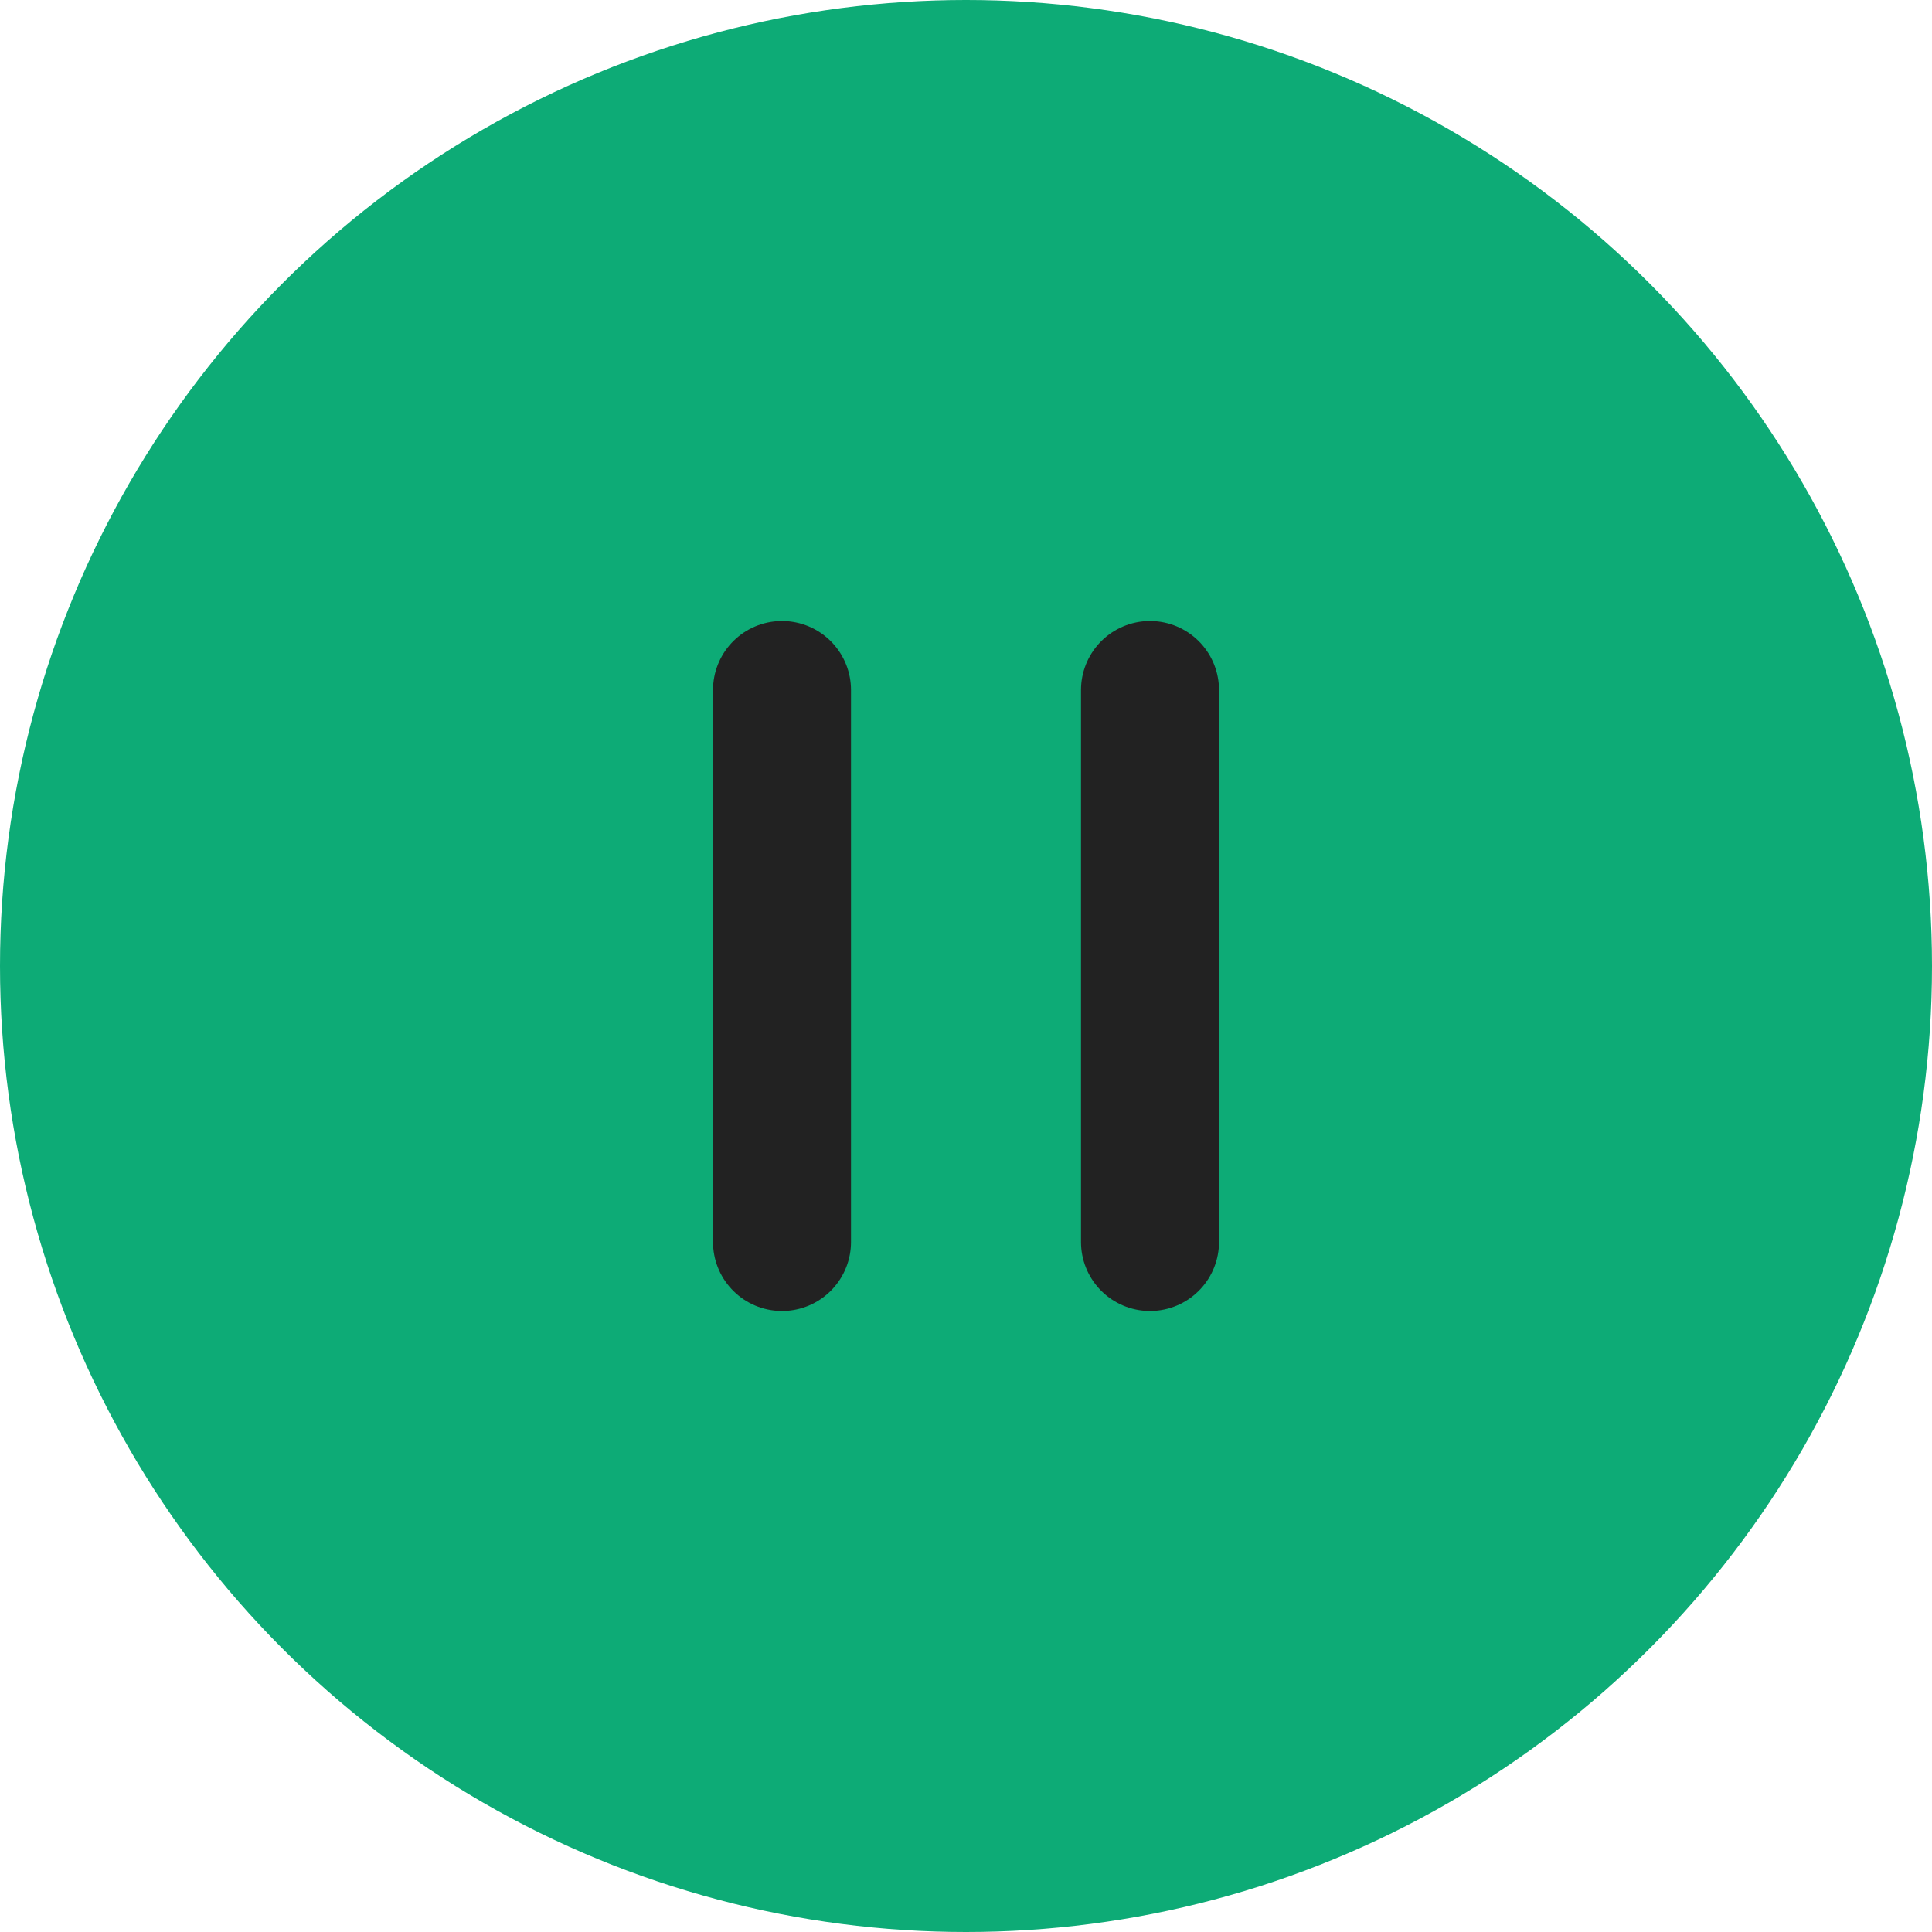
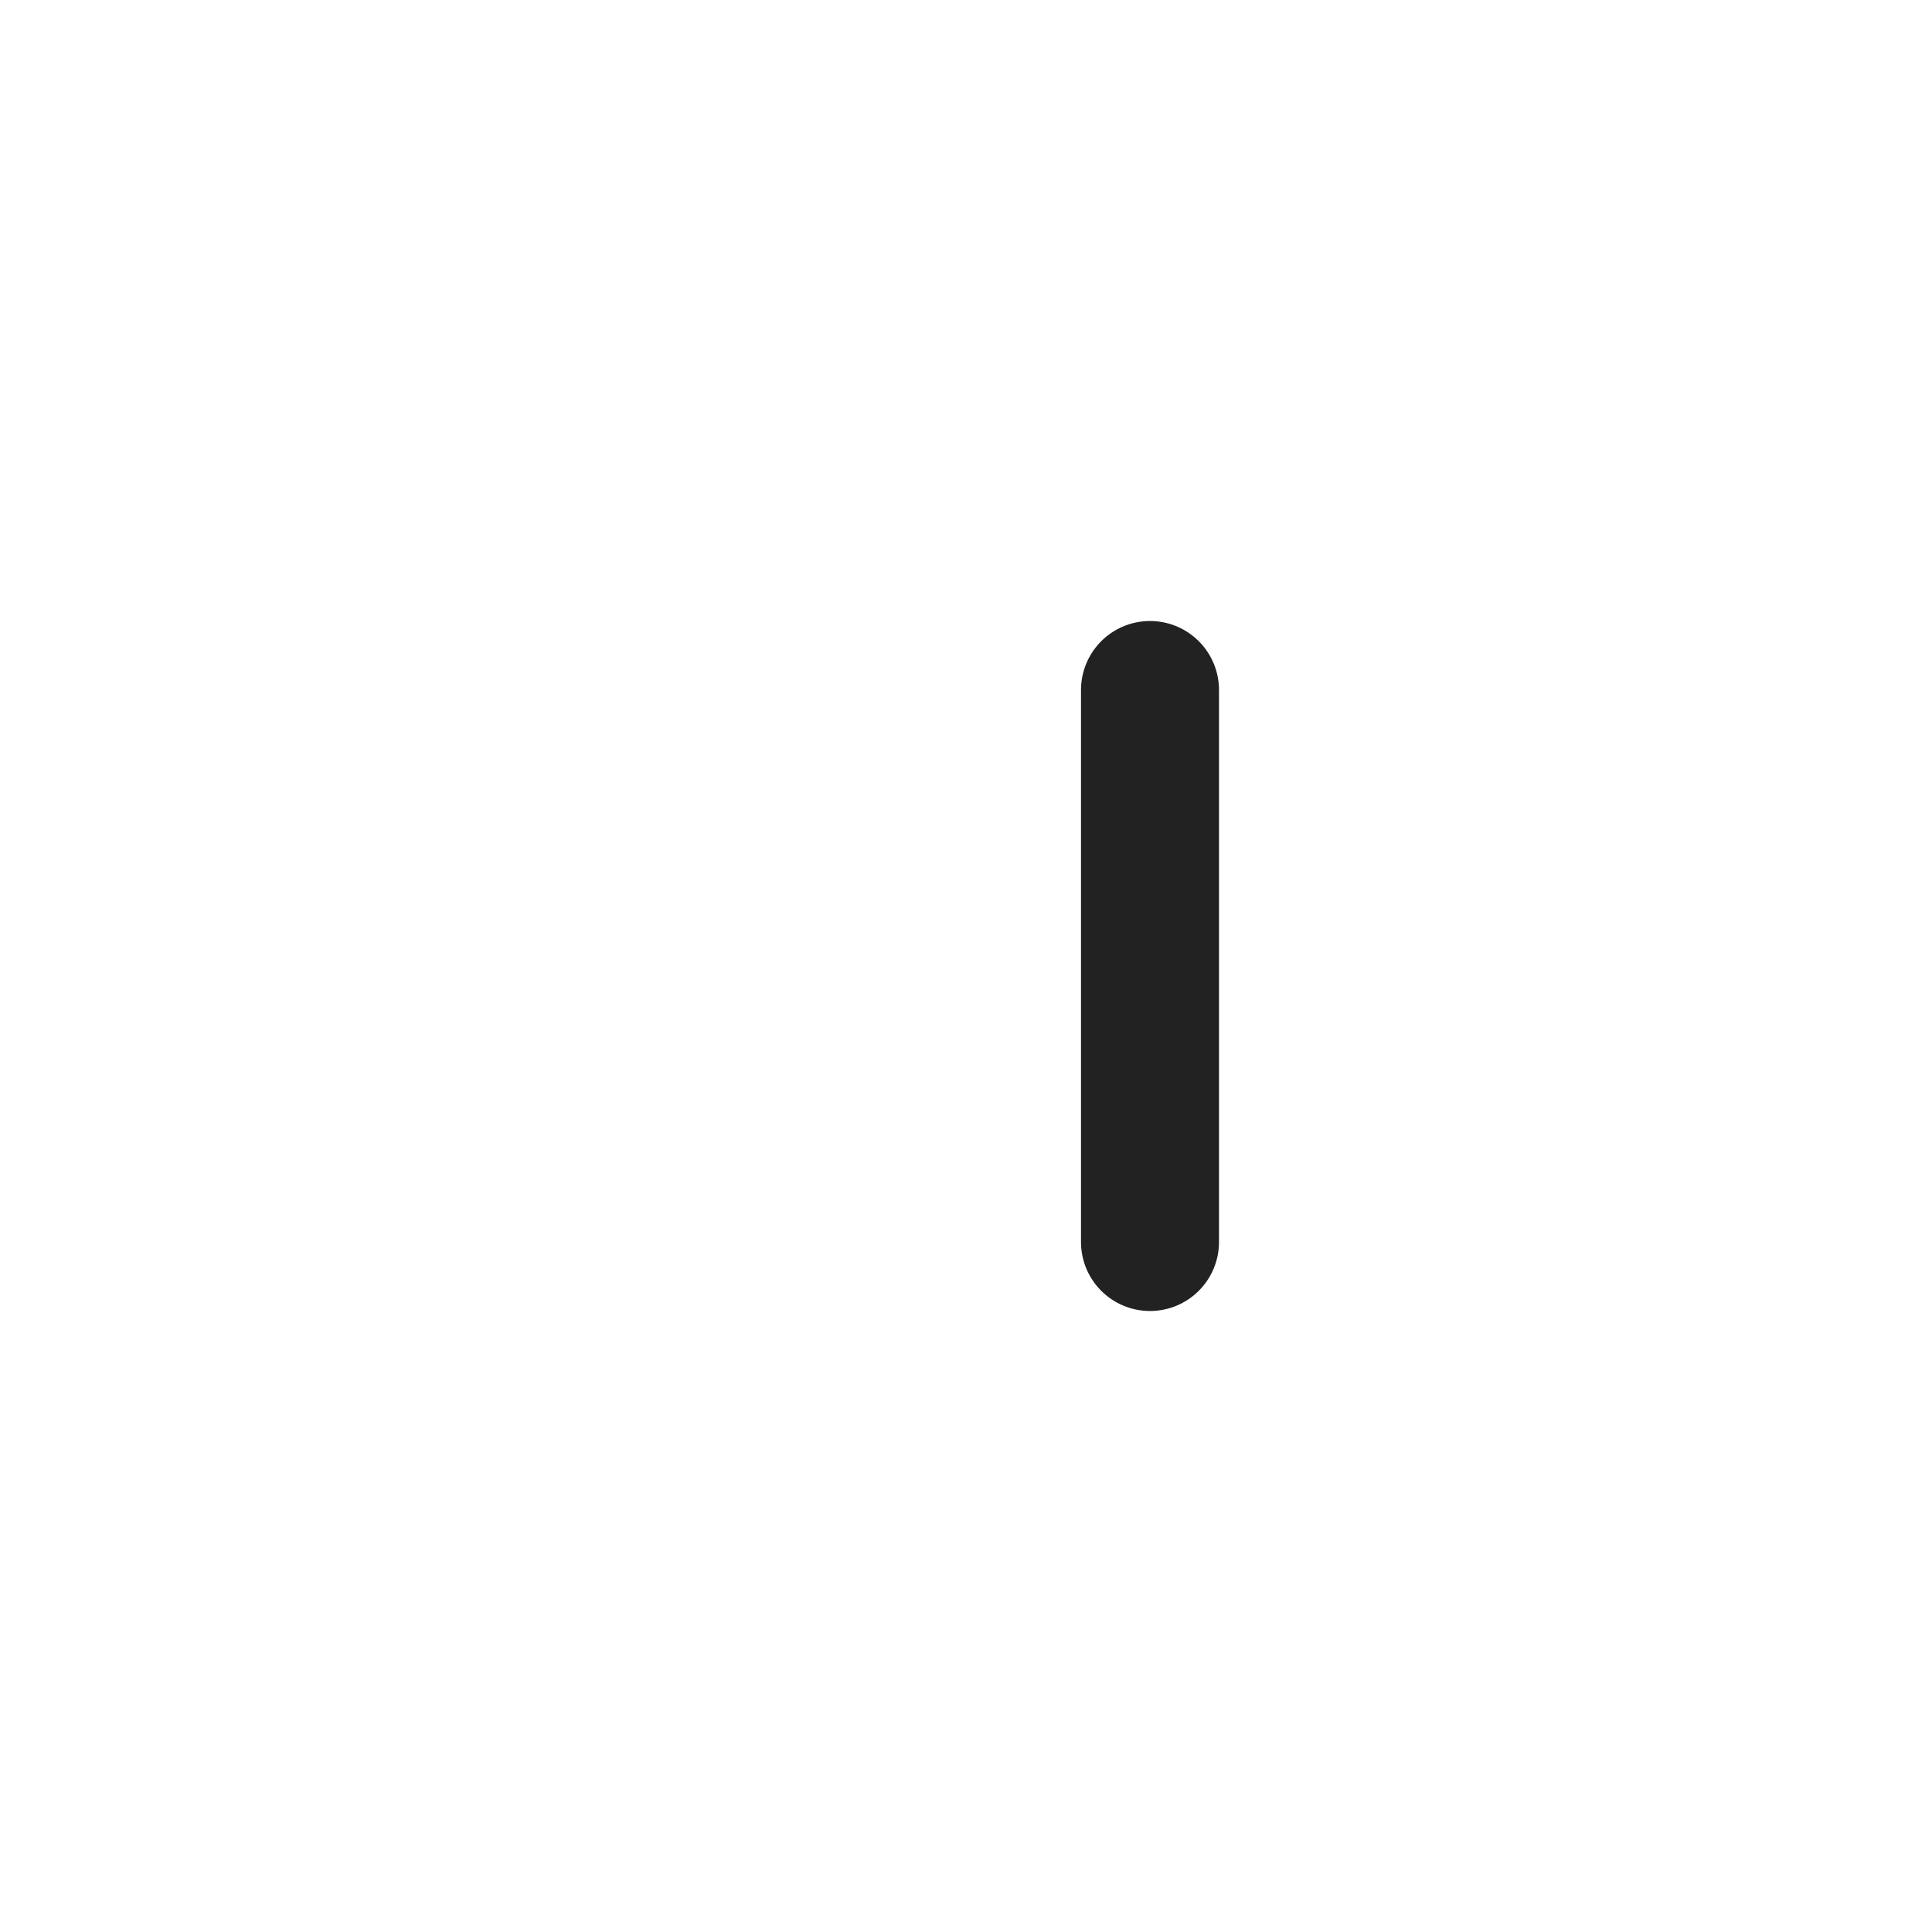
<svg xmlns="http://www.w3.org/2000/svg" width="84" height="84" viewBox="0 0 84 84" fill="none">
-   <circle cx="42" cy="42" r="42" fill="#0DAB76" />
-   <path d="M34 30L34 54" stroke="#222222" stroke-width="6" stroke-linecap="round" />
  <path d="M50 30L50 54" stroke="#222222" stroke-width="6" stroke-linecap="round" />
</svg>